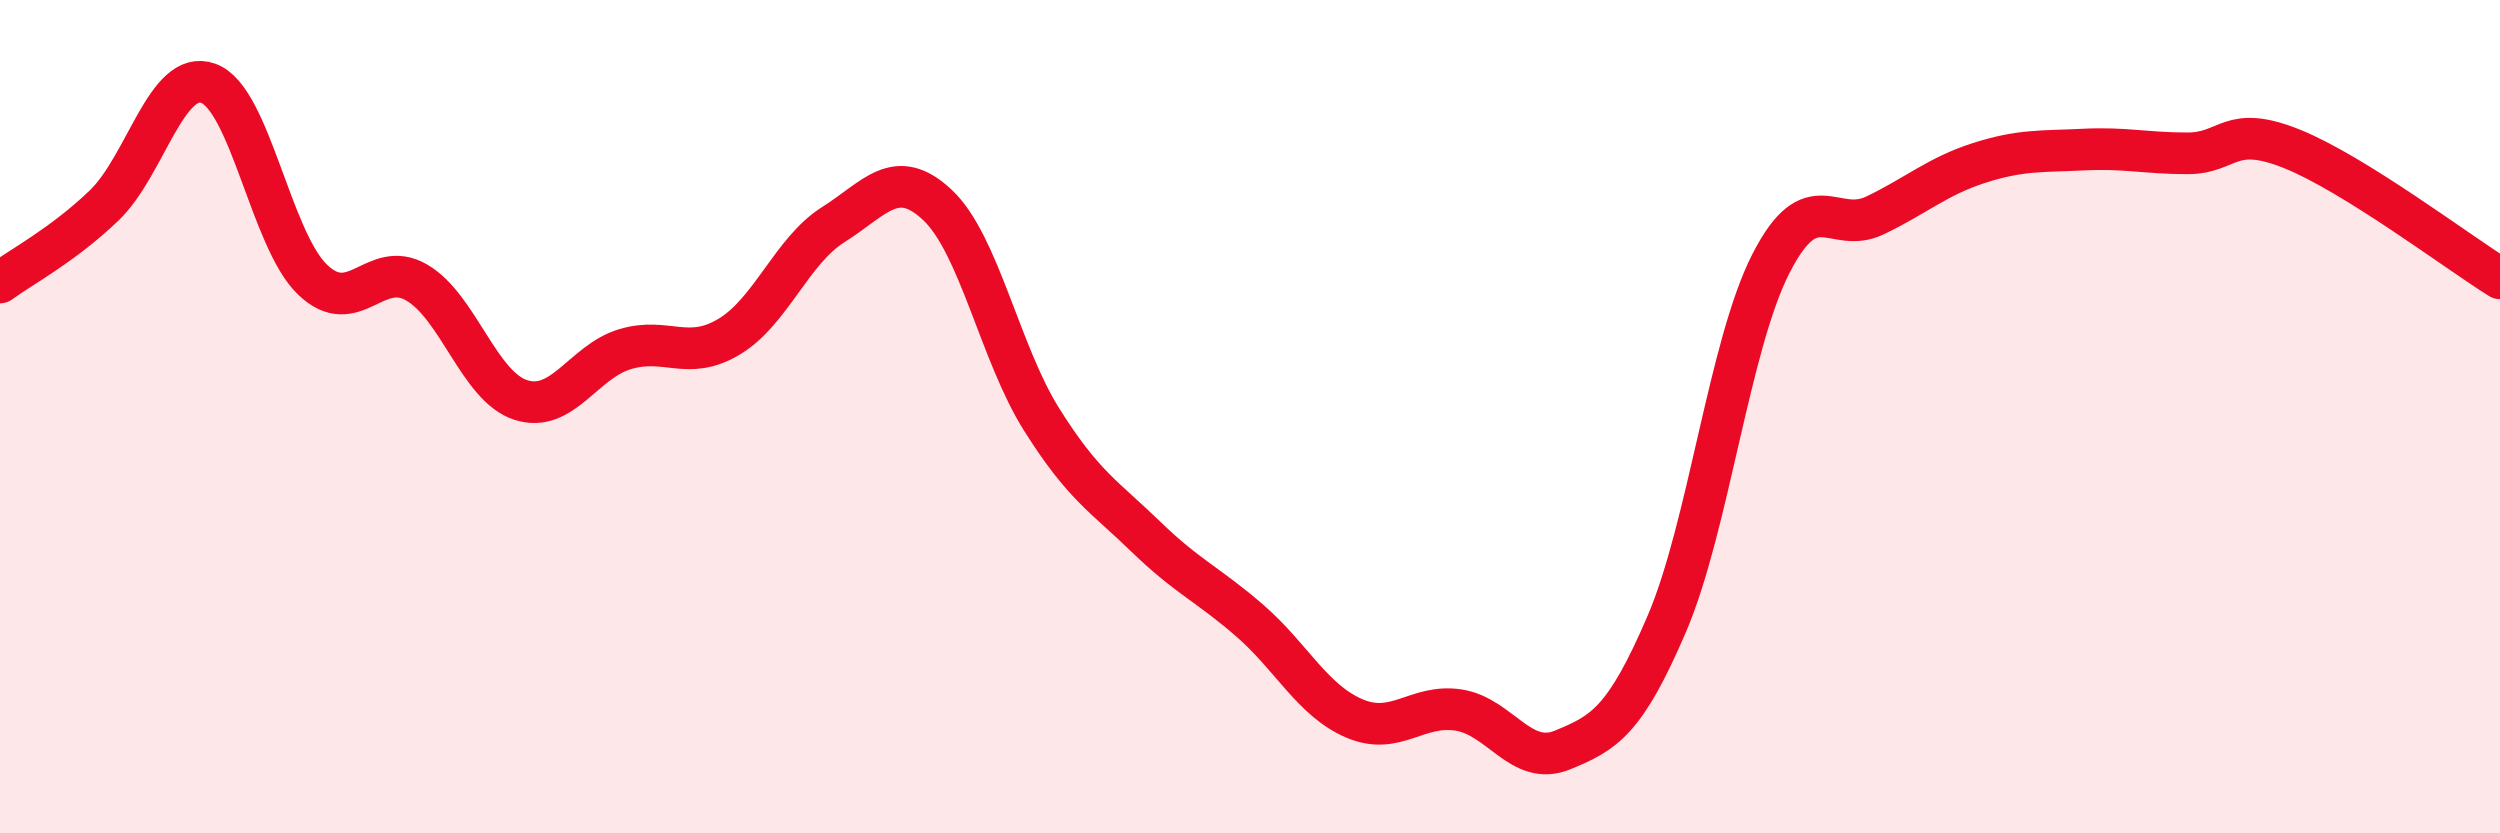
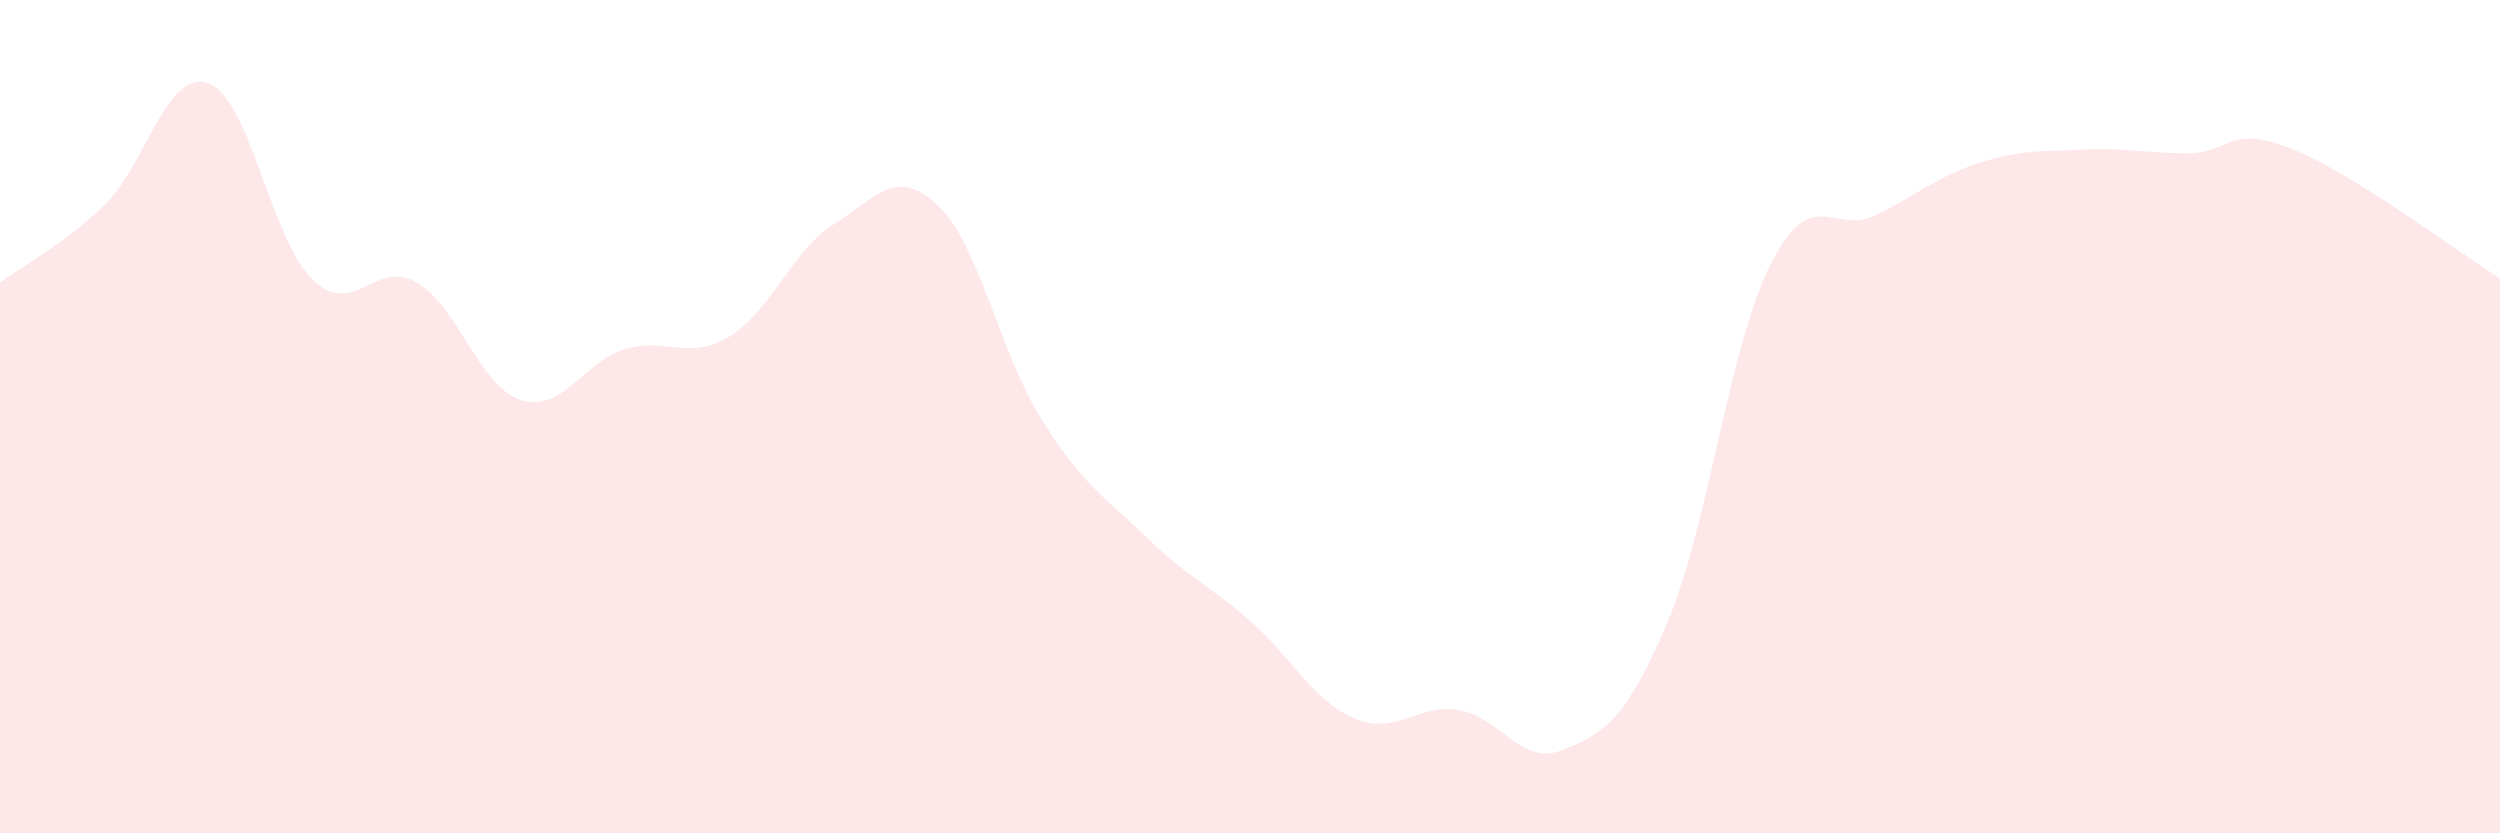
<svg xmlns="http://www.w3.org/2000/svg" width="60" height="20" viewBox="0 0 60 20">
  <path d="M 0,6.78 C 0.5,6.41 1.5,5.89 2.5,4.93 C 3.5,3.97 4,1.64 5,2 C 6,2.36 6.5,5.75 7.5,6.71 C 8.5,7.67 9,6.2 10,6.78 C 11,7.36 11.5,9.28 12.5,9.6 C 13.5,9.92 14,8.68 15,8.38 C 16,8.08 16.5,8.68 17.5,8.08 C 18.5,7.48 19,6.02 20,5.39 C 21,4.76 21.5,3.98 22.5,4.92 C 23.5,5.86 24,8.48 25,10.07 C 26,11.66 26.5,11.91 27.5,12.88 C 28.5,13.85 29,14.03 30,14.9 C 31,15.77 31.5,16.81 32.5,17.24 C 33.5,17.67 34,16.89 35,17.04 C 36,17.19 36.5,18.41 37.5,18 C 38.5,17.59 39,17.31 40,14.98 C 41,12.65 41.5,8.29 42.5,6.33 C 43.5,4.37 44,5.65 45,5.17 C 46,4.69 46.5,4.23 47.5,3.91 C 48.5,3.59 49,3.64 50,3.59 C 51,3.54 51.5,3.68 52.5,3.68 C 53.5,3.68 53.5,2.97 55,3.57 C 56.5,4.17 59,6.06 60,6.68L60 20L0 20Z" fill="#EB0A25" opacity="0.1" stroke-linecap="round" stroke-linejoin="round" />
-   <path d="M 0,6.78 C 0.5,6.41 1.5,5.89 2.5,4.93 C 3.5,3.97 4,1.64 5,2 C 6,2.36 6.5,5.75 7.5,6.71 C 8.5,7.67 9,6.2 10,6.78 C 11,7.36 11.5,9.28 12.5,9.6 C 13.5,9.92 14,8.68 15,8.38 C 16,8.08 16.5,8.68 17.5,8.08 C 18.5,7.48 19,6.02 20,5.39 C 21,4.76 21.5,3.98 22.5,4.92 C 23.5,5.86 24,8.48 25,10.07 C 26,11.66 26.5,11.91 27.5,12.88 C 28.5,13.85 29,14.03 30,14.9 C 31,15.77 31.5,16.81 32.5,17.24 C 33.5,17.67 34,16.89 35,17.04 C 36,17.19 36.5,18.41 37.5,18 C 38.5,17.59 39,17.31 40,14.98 C 41,12.65 41.5,8.29 42.5,6.33 C 43.5,4.37 44,5.65 45,5.17 C 46,4.69 46.5,4.23 47.5,3.91 C 48.5,3.59 49,3.64 50,3.59 C 51,3.54 51.5,3.68 52.5,3.68 C 53.5,3.68 53.5,2.97 55,3.57 C 56.5,4.17 59,6.06 60,6.68" stroke="#EB0A25" stroke-width="1" fill="none" stroke-linecap="round" stroke-linejoin="round" />
</svg>